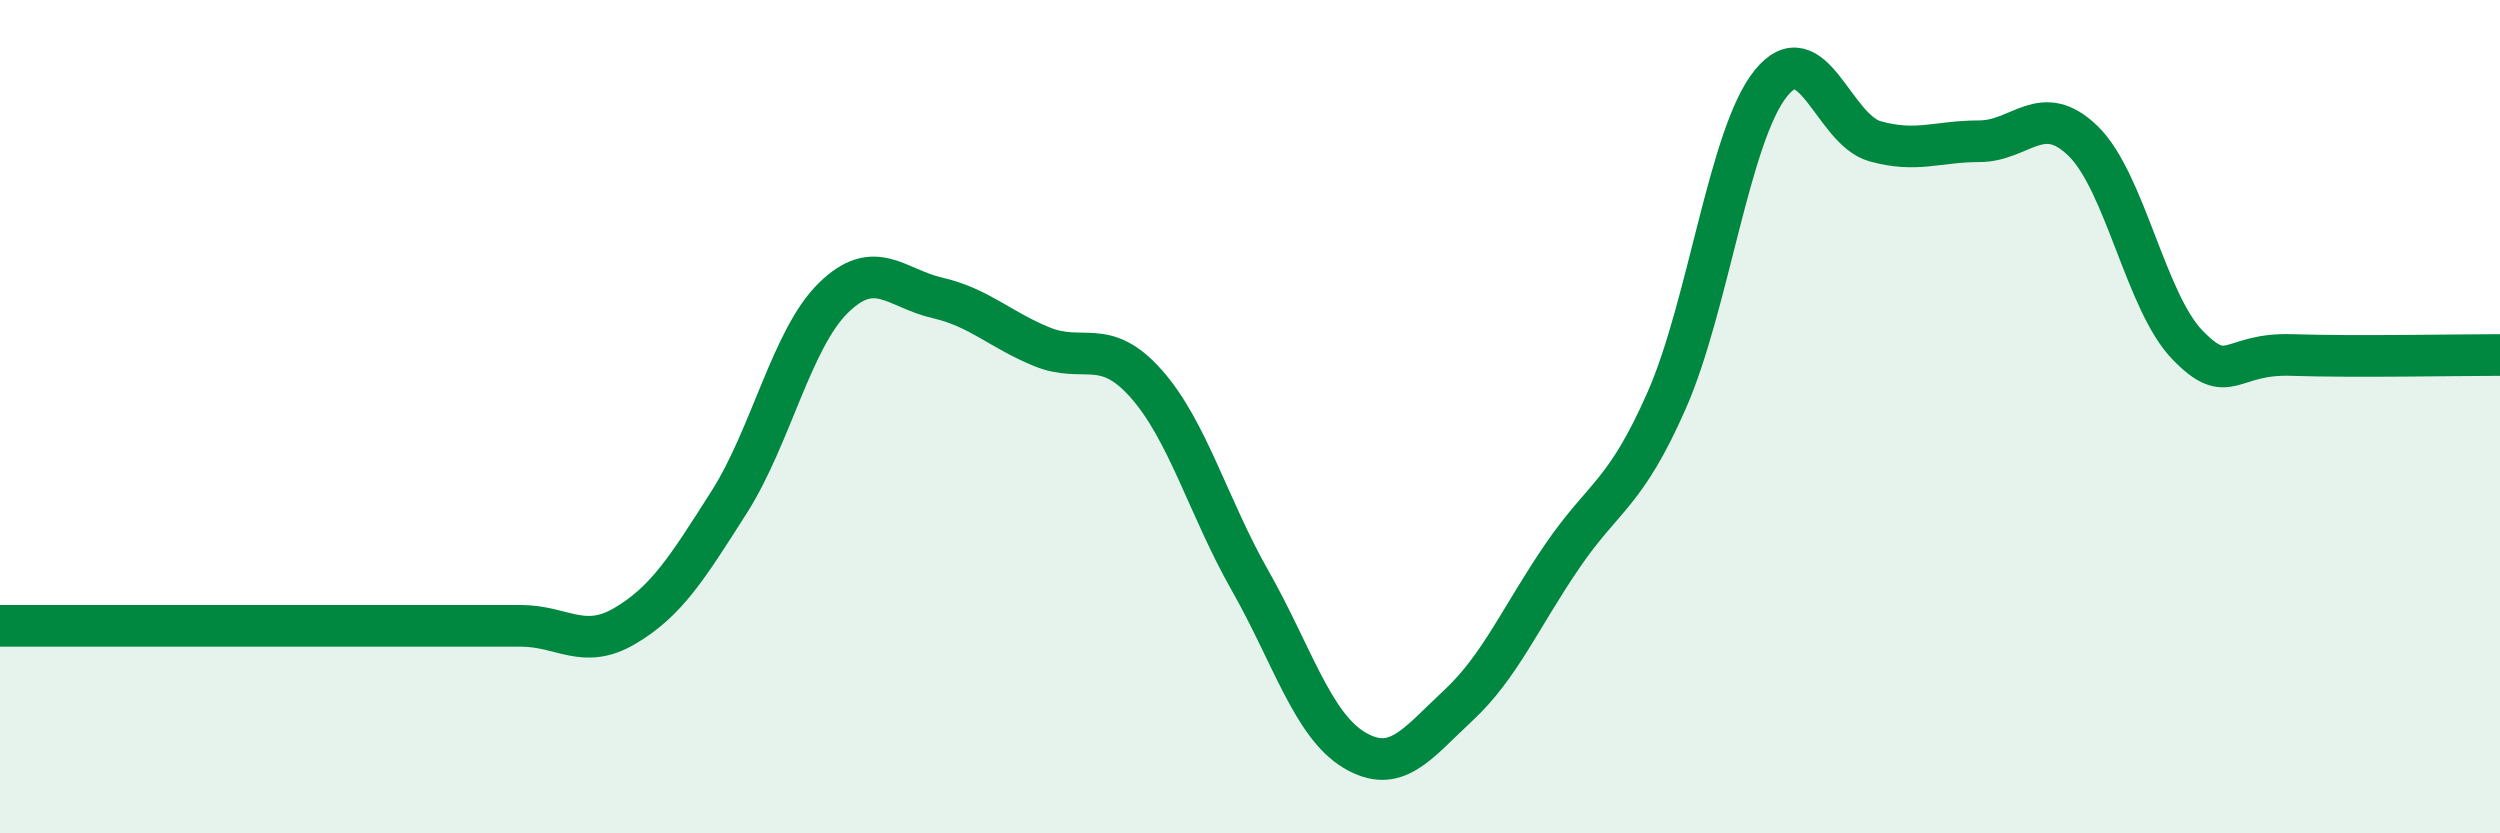
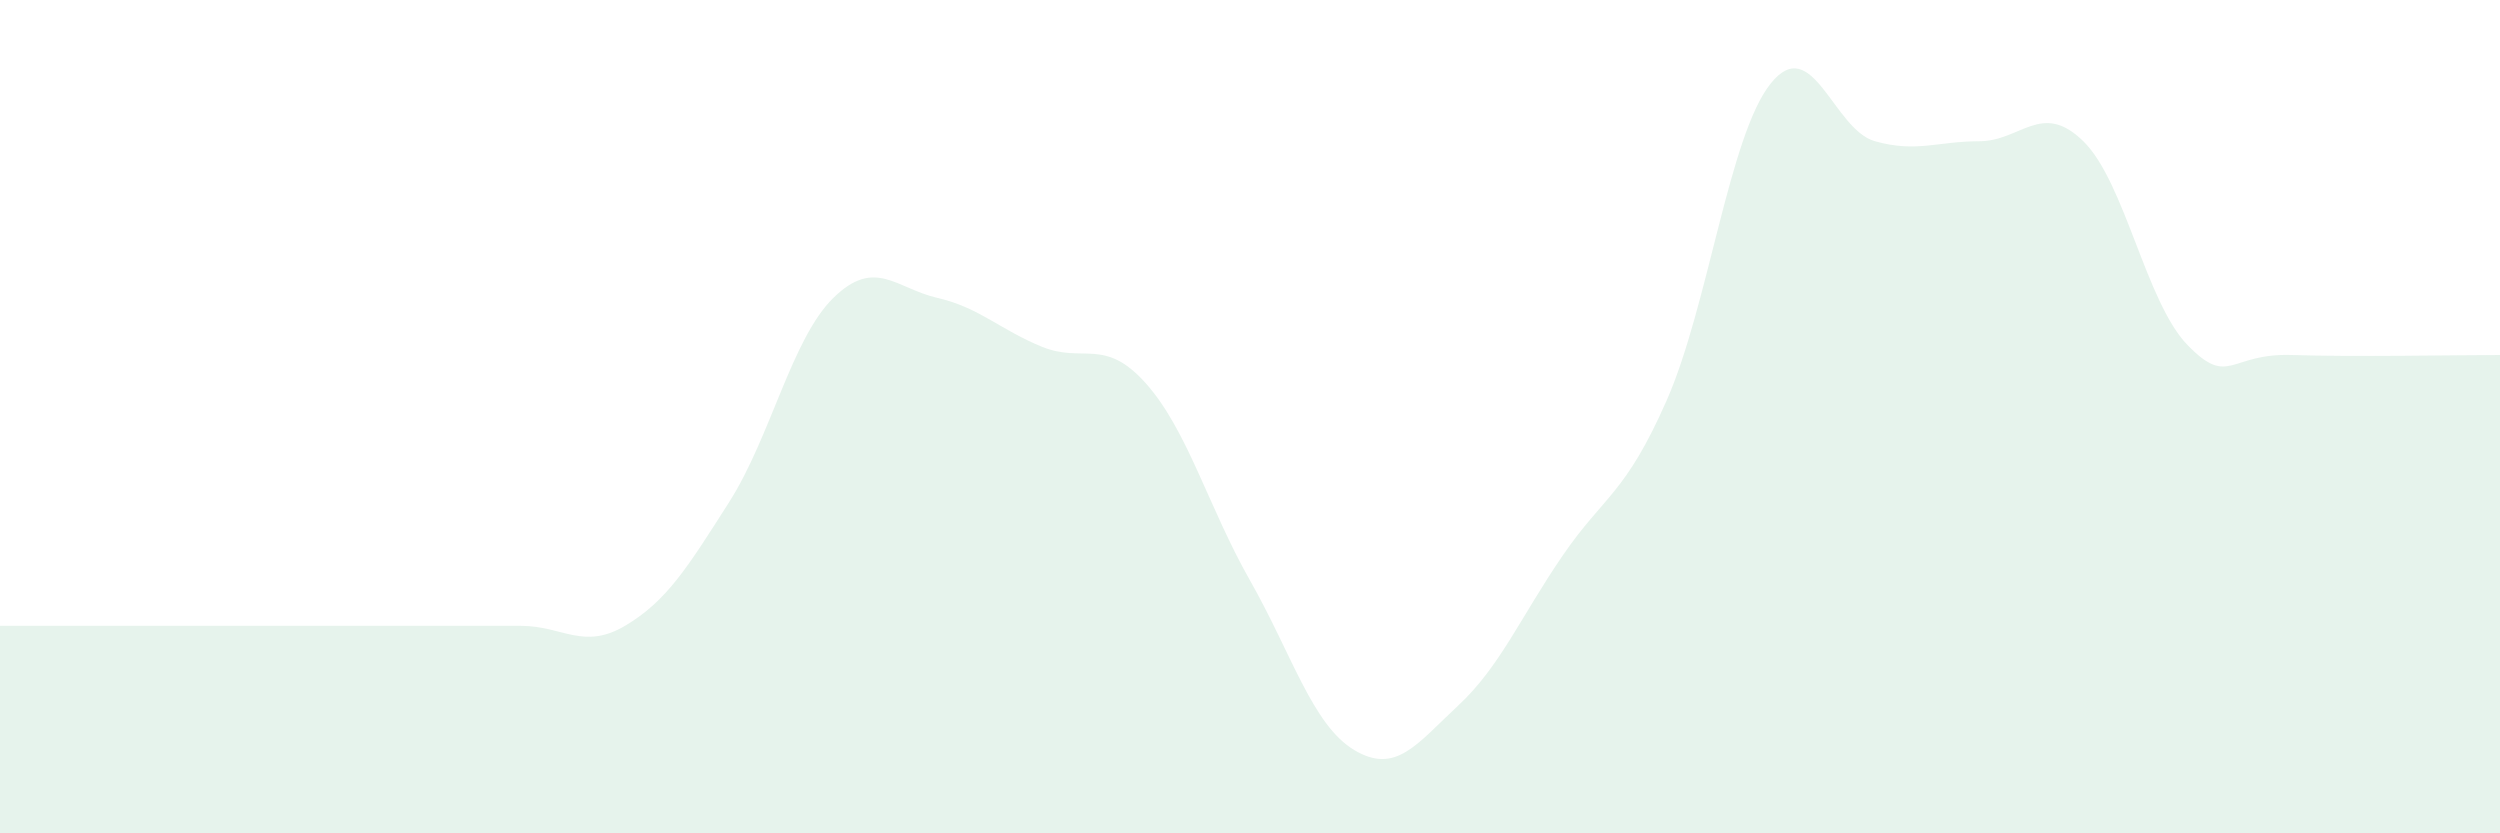
<svg xmlns="http://www.w3.org/2000/svg" width="60" height="20" viewBox="0 0 60 20">
  <path d="M 0,15.02 C 0.5,15.02 1.5,15.02 2.5,15.02 C 3.5,15.02 4,15.02 5,15.02 C 6,15.02 6.5,15.02 7.5,15.02 C 8.5,15.02 9,15.02 10,15.02 C 11,15.02 11.5,15.02 12.5,15.02 C 13.5,15.02 14,15.61 15,15.02 C 16,14.43 16.5,13.62 17.5,12.05 C 18.5,10.48 19,8.13 20,7.15 C 21,6.17 21.5,6.92 22.5,7.15 C 23.5,7.38 24,7.91 25,8.32 C 26,8.73 26.5,8.08 27.5,9.2 C 28.5,10.32 29,12.17 30,13.93 C 31,15.69 31.5,17.4 32.5,18 C 33.5,18.6 34,17.86 35,16.93 C 36,16 36.5,14.8 37.5,13.34 C 38.5,11.88 39,11.88 40,9.61 C 41,7.34 41.5,3.24 42.5,2 C 43.5,0.76 44,3.11 45,3.39 C 46,3.67 46.5,3.39 47.5,3.39 C 48.5,3.39 49,2.41 50,3.39 C 51,4.37 51.5,7.25 52.5,8.28 C 53.5,9.31 53.5,8.47 55,8.52 C 56.5,8.57 59,8.52 60,8.52L60 20L0 20Z" fill="#008740" opacity="0.1" stroke-linecap="round" stroke-linejoin="round" />
-   <path d="M 0,15.02 C 0.5,15.02 1.5,15.02 2.5,15.02 C 3.5,15.02 4,15.02 5,15.02 C 6,15.02 6.5,15.02 7.5,15.02 C 8.5,15.02 9,15.02 10,15.02 C 11,15.02 11.5,15.02 12.5,15.02 C 13.5,15.02 14,15.61 15,15.02 C 16,14.43 16.5,13.62 17.5,12.05 C 18.5,10.48 19,8.13 20,7.15 C 21,6.17 21.5,6.92 22.5,7.15 C 23.5,7.38 24,7.91 25,8.32 C 26,8.73 26.5,8.08 27.5,9.2 C 28.5,10.32 29,12.17 30,13.93 C 31,15.69 31.5,17.4 32.5,18 C 33.5,18.6 34,17.86 35,16.93 C 36,16 36.5,14.8 37.5,13.34 C 38.5,11.88 39,11.88 40,9.61 C 41,7.34 41.5,3.24 42.5,2 C 43.5,0.76 44,3.11 45,3.39 C 46,3.67 46.5,3.39 47.5,3.39 C 48.5,3.39 49,2.41 50,3.39 C 51,4.37 51.5,7.25 52.5,8.28 C 53.5,9.31 53.5,8.47 55,8.52 C 56.5,8.57 59,8.52 60,8.52" stroke="#008740" stroke-width="1" fill="none" stroke-linecap="round" stroke-linejoin="round" />
</svg>